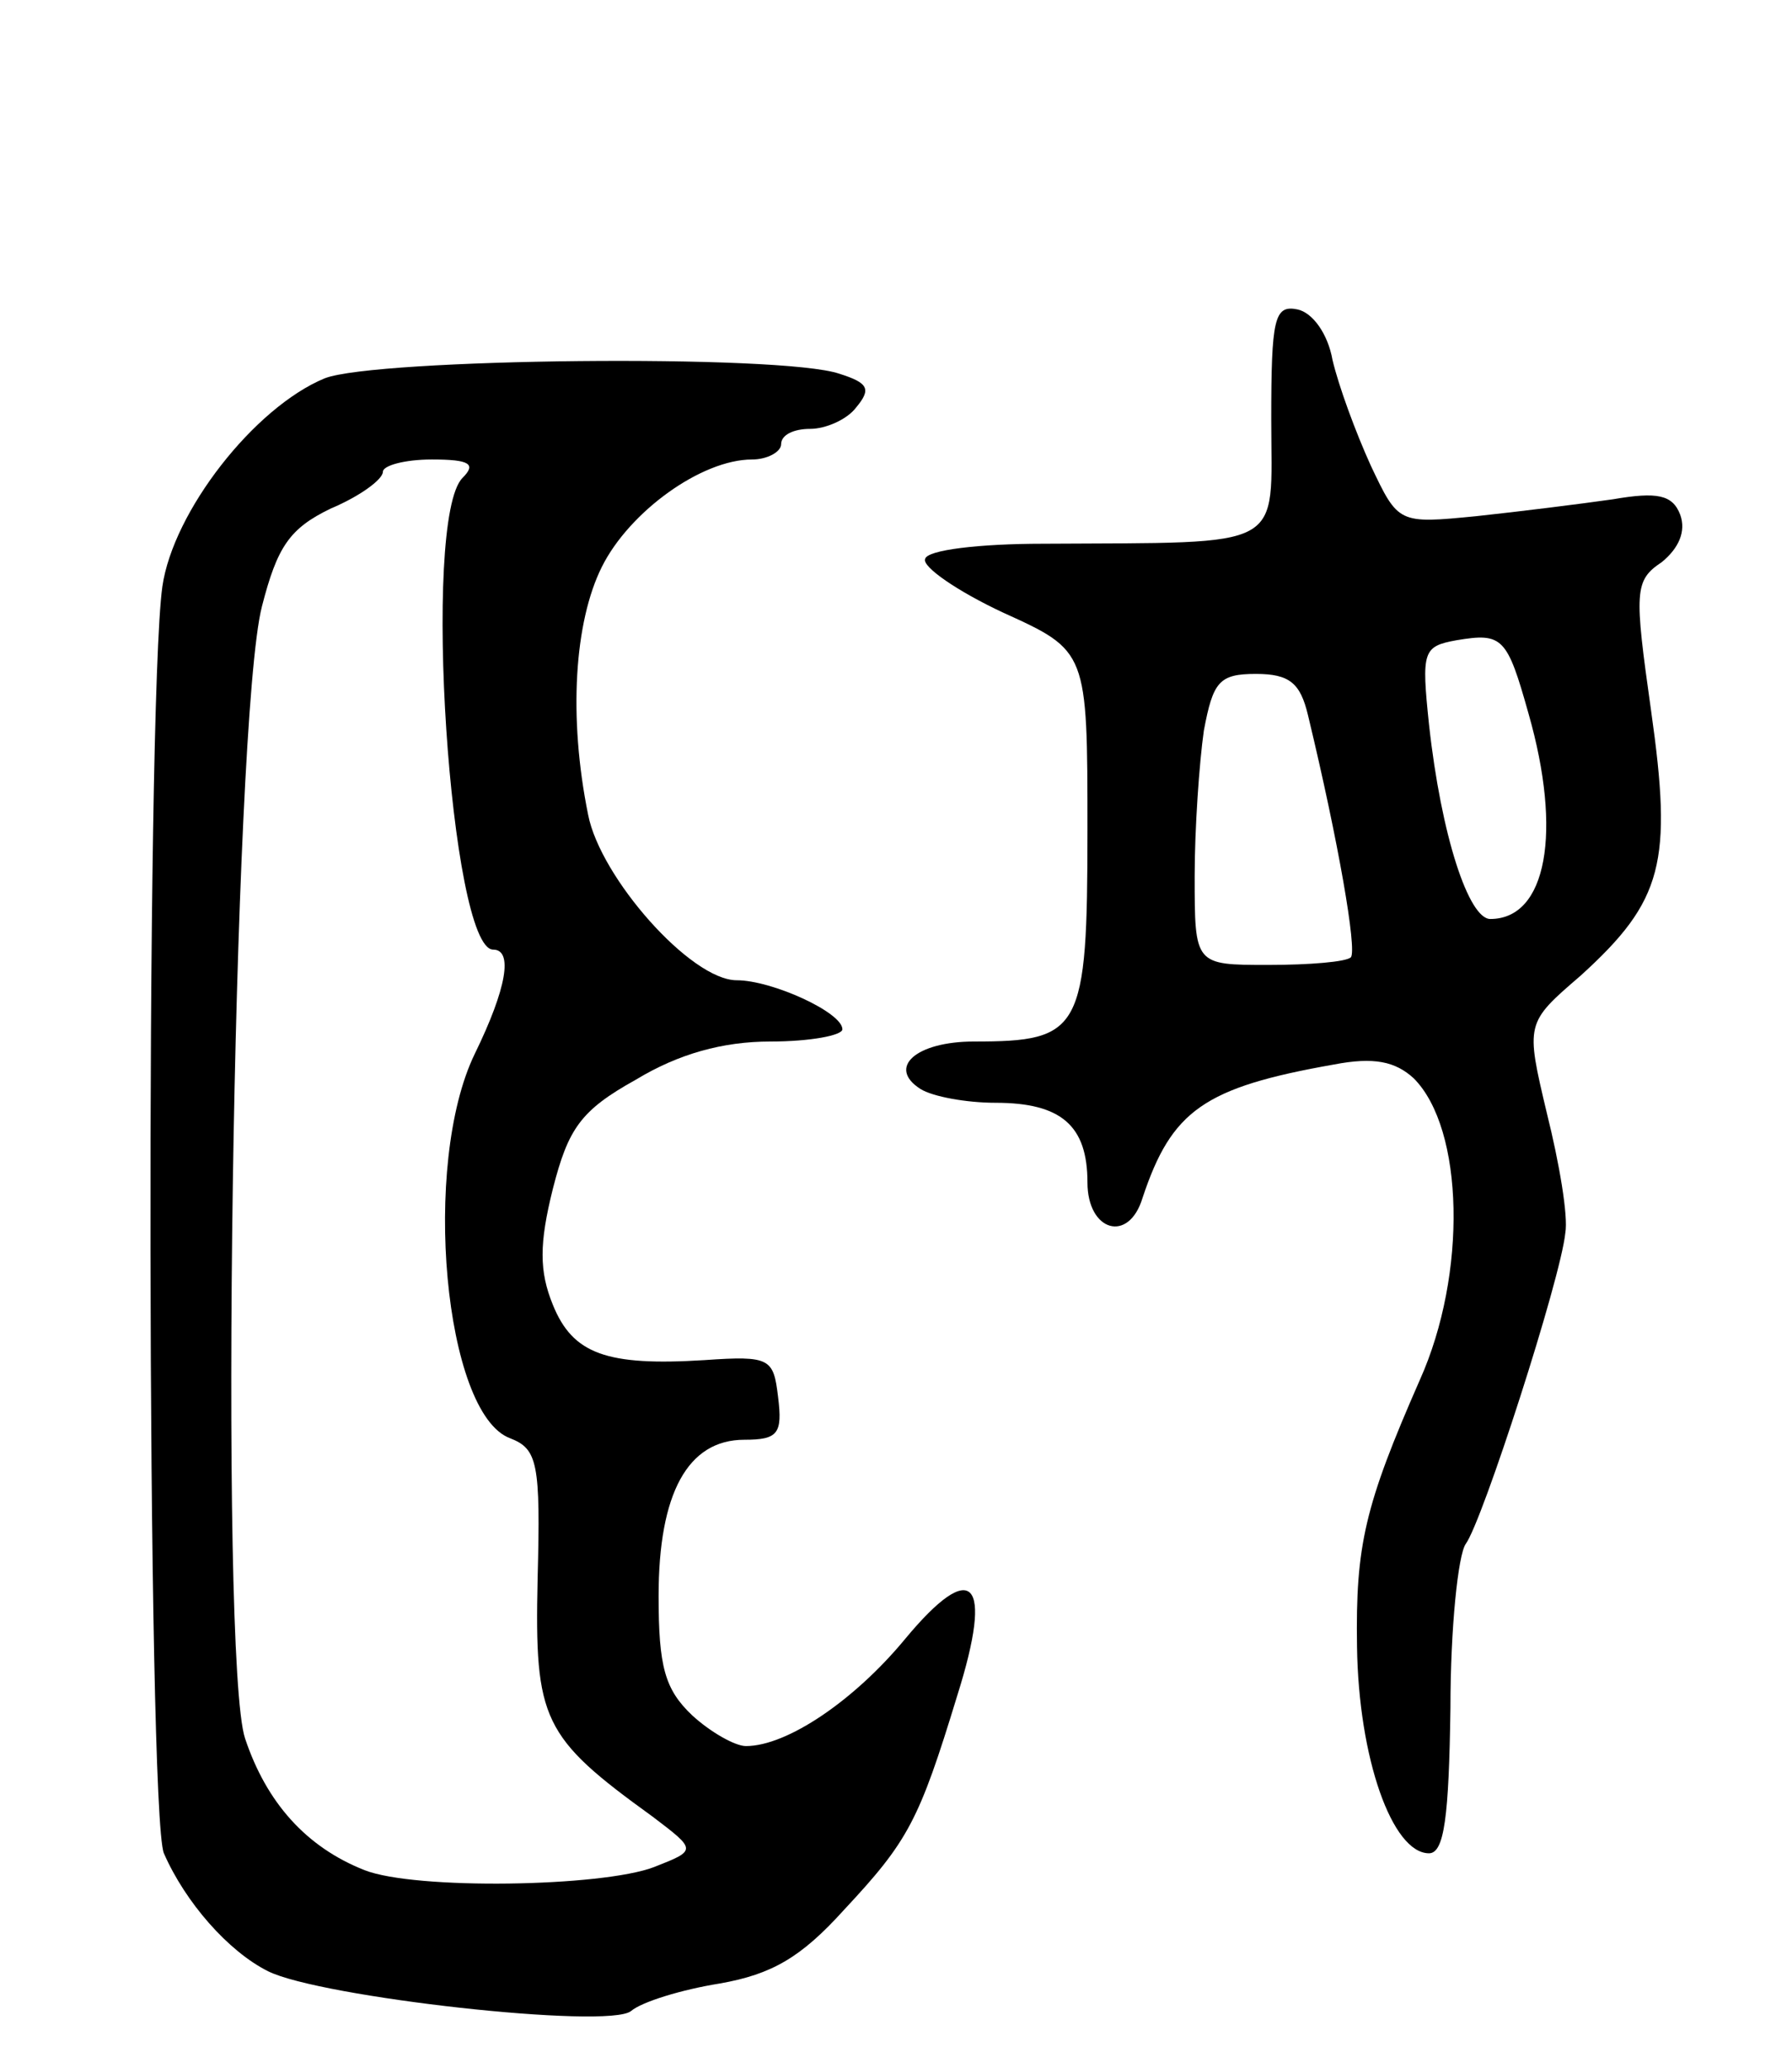
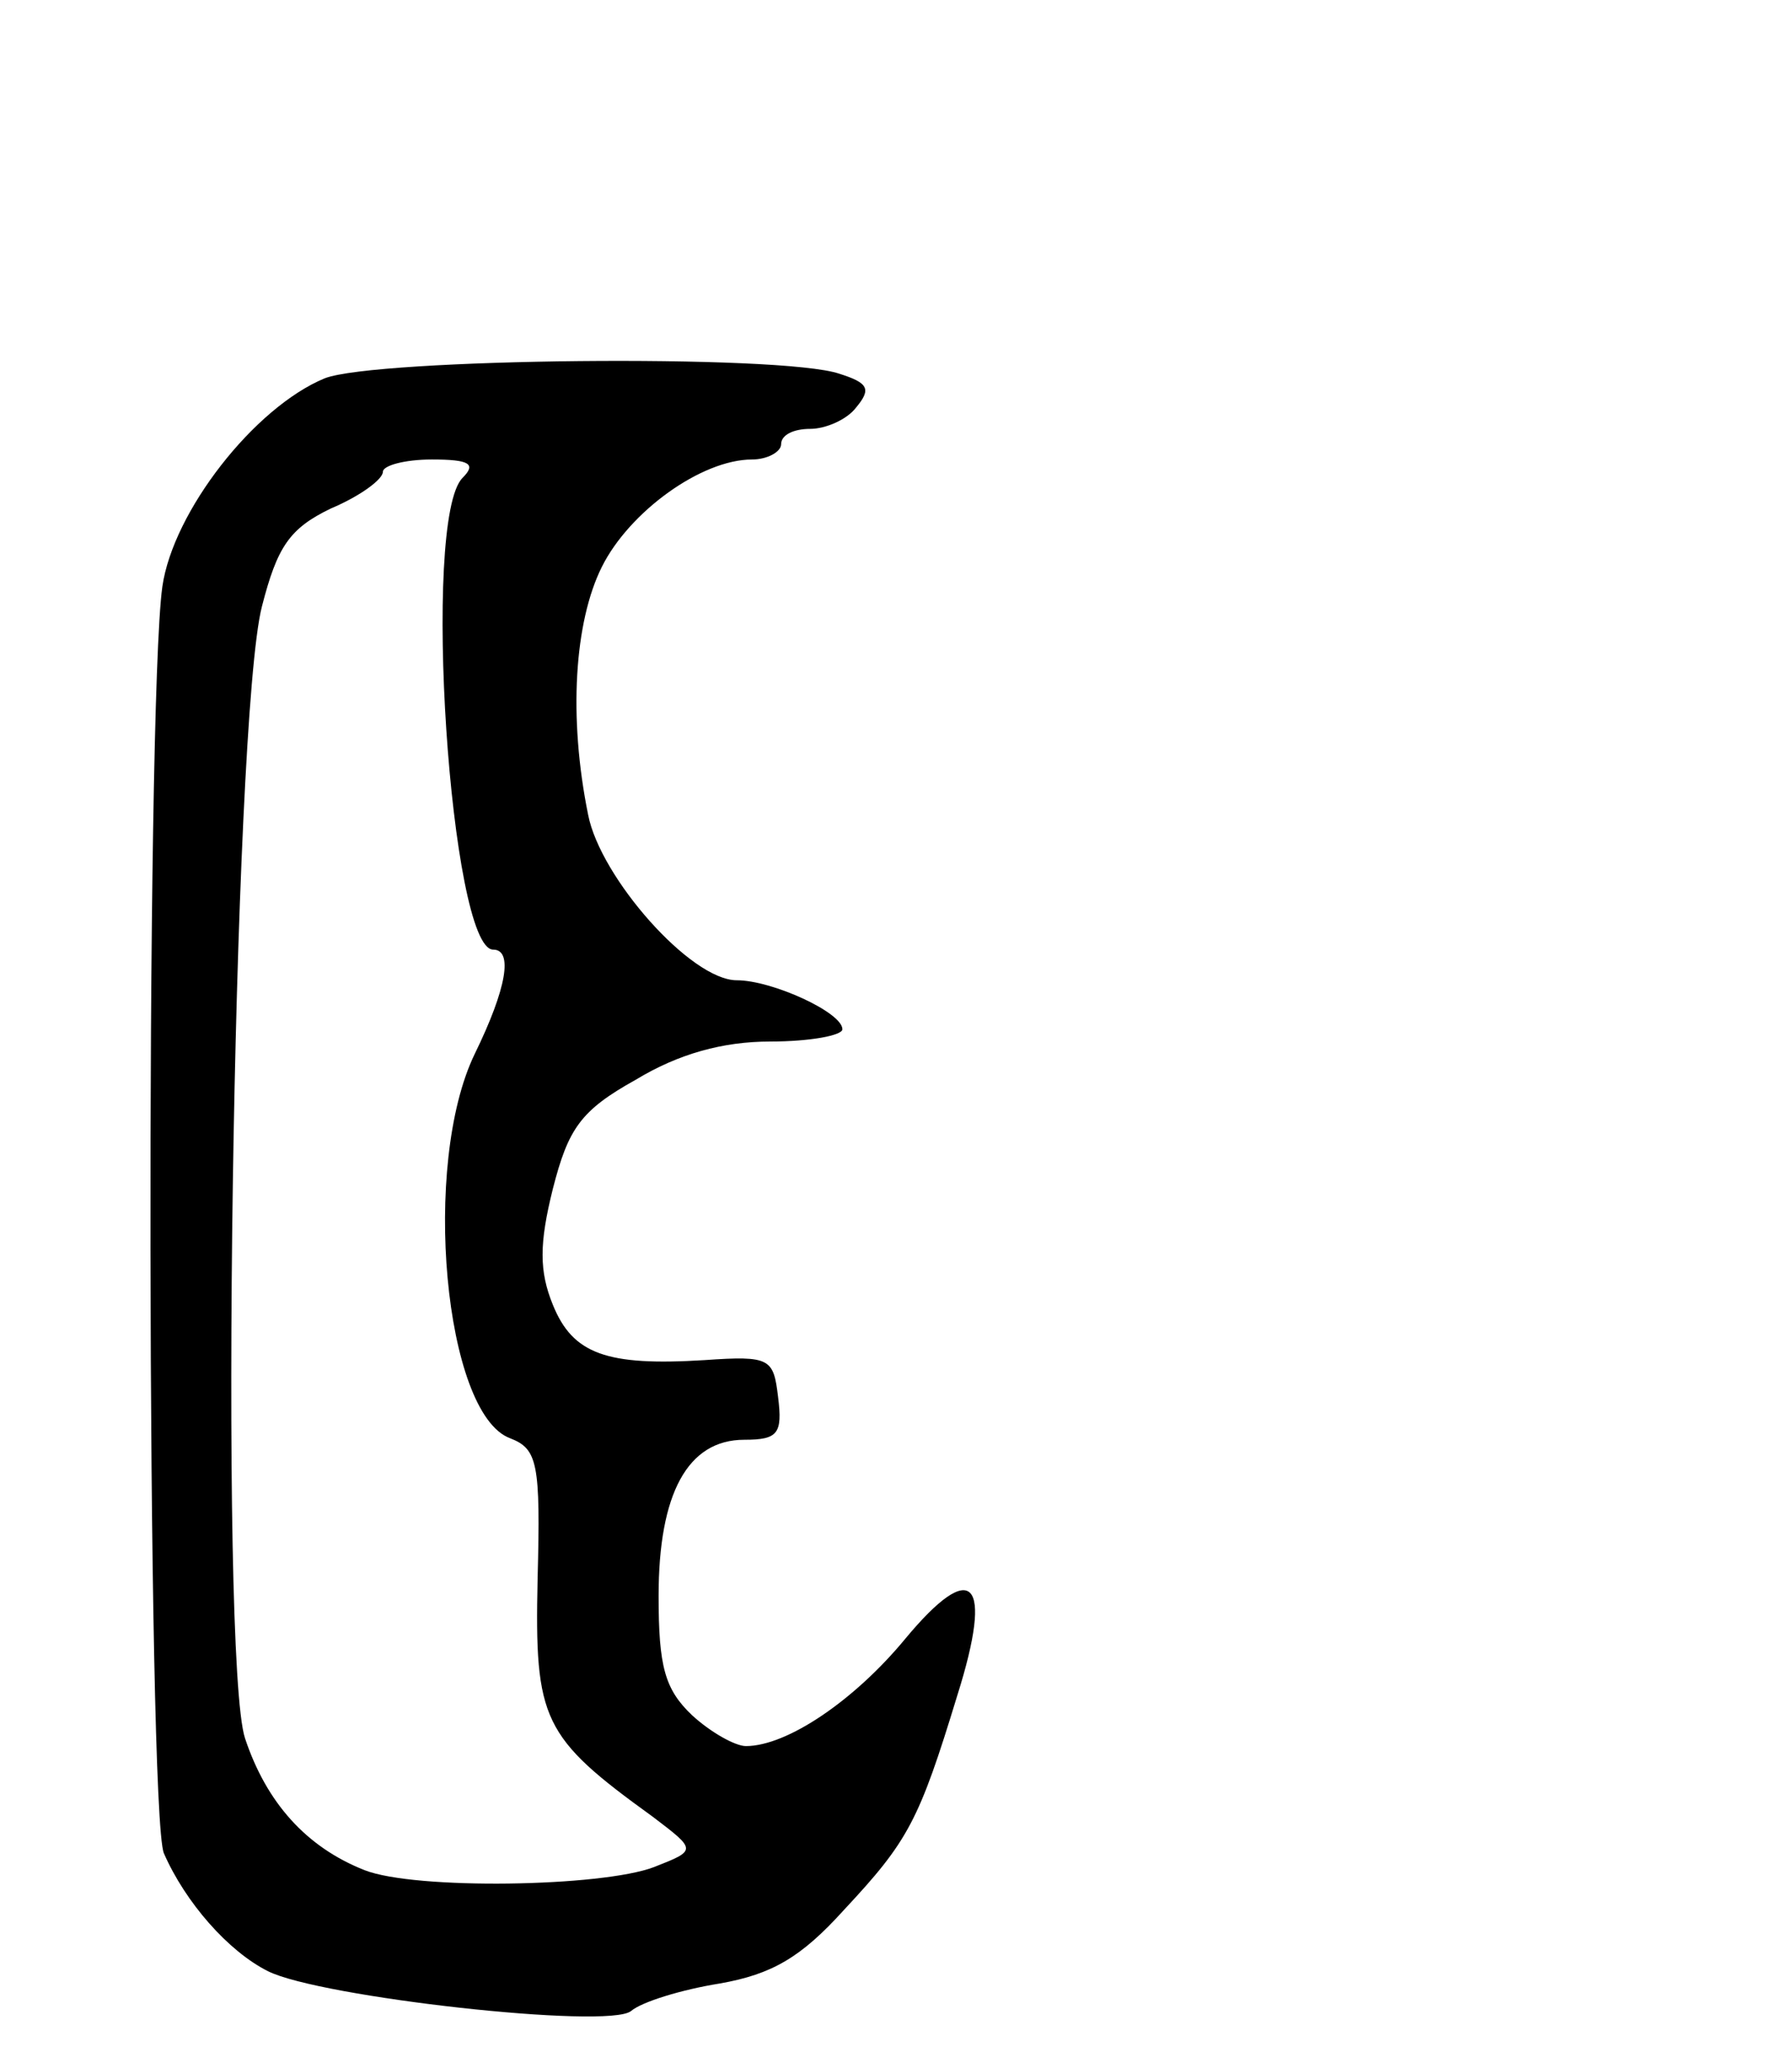
<svg xmlns="http://www.w3.org/2000/svg" version="1.0" width="117" height="135" viewBox="0 0 117 135">
  <g transform="translate(0,135) scale(0.1,-0.1)">
-     <path d="M830 1076 c0 -86 12 -80 -149 -81 -41 0 -76 -4 -77 -10 -2 -5 21 -21 51 -35 55 -25 55 -25 55 -142 0 -131 -4 -138 -74 -138 -38 0 -57 -17 -35 -31 8 -5 30 -9 49 -9 43 0 60 -15 60 -52 0 -32 27 -40 36 -10 19 57 40 72 125 87 26 5 40 2 52 -9 33 -33 35 -128 4 -197 -36 -82 -42 -108 -41 -174 1 -73 23 -135 47 -135 10 0 13 24 14 95 0 52 5 100 10 107 11 15 62 173 65 203 2 11 -4 46 -12 78 -14 59 -14 59 22 90 54 49 60 74 46 173 -11 78 -11 85 7 97 11 9 16 20 12 31 -5 13 -15 15 -44 10 -21 -3 -61 -8 -89 -11 -51 -5 -51 -5 -69 33 -10 22 -21 52 -25 69 -3 17 -13 31 -23 33 -15 3 -17 -6 -17 -72z m168 -192 c22 -77 12 -134 -25 -134 -14 0 -32 54 -40 127 -5 48 -4 51 18 55 30 5 33 2 47 -48z m-144 -1 c20 -83 32 -153 28 -158 -3 -3 -27 -5 -54 -5 -48 0 -48 0 -48 58 0 31 3 74 6 95 6 32 10 37 34 37 22 0 29 -6 34 -27z" />
    <path d="M212 1103 c-46 -19 -99 -87 -106 -136 -11 -79 -10 -801 1 -827 14 -32 42 -64 68 -77 34 -17 222 -38 237 -26 7 6 33 14 58 18 34 6 53 17 81 48 42 45 49 58 74 140 24 76 10 90 -34 37 -33 -40 -77 -70 -104 -70 -7 0 -23 9 -35 20 -18 17 -22 32 -22 78 0 67 19 102 56 102 22 0 25 4 22 28 -3 25 -5 27 -48 24 -64 -4 -86 4 -99 36 -9 22 -9 40 0 76 10 39 18 51 54 71 28 17 57 25 88 25 26 0 47 4 47 8 0 11 -46 32 -69 32 -30 0 -89 67 -97 108 -13 64 -9 126 9 162 18 36 65 70 98 70 10 0 19 5 19 10 0 6 8 10 19 10 10 0 24 6 30 14 10 12 8 16 -11 22 -38 13 -303 10 -336 -3z m90 -65 c-27 -27 -8 -308 20 -308 13 0 9 -25 -12 -68 -35 -72 -20 -235 23 -251 18 -7 20 -16 18 -92 -2 -92 3 -103 75 -155 29 -22 29 -22 1 -33 -34 -13 -156 -15 -189 -2 -38 15 -64 44 -78 86 -17 51 -8 665 11 739 10 39 18 51 45 64 19 8 34 19 34 24 0 4 14 8 32 8 25 0 29 -3 20 -12z" />
  </g>
</svg>